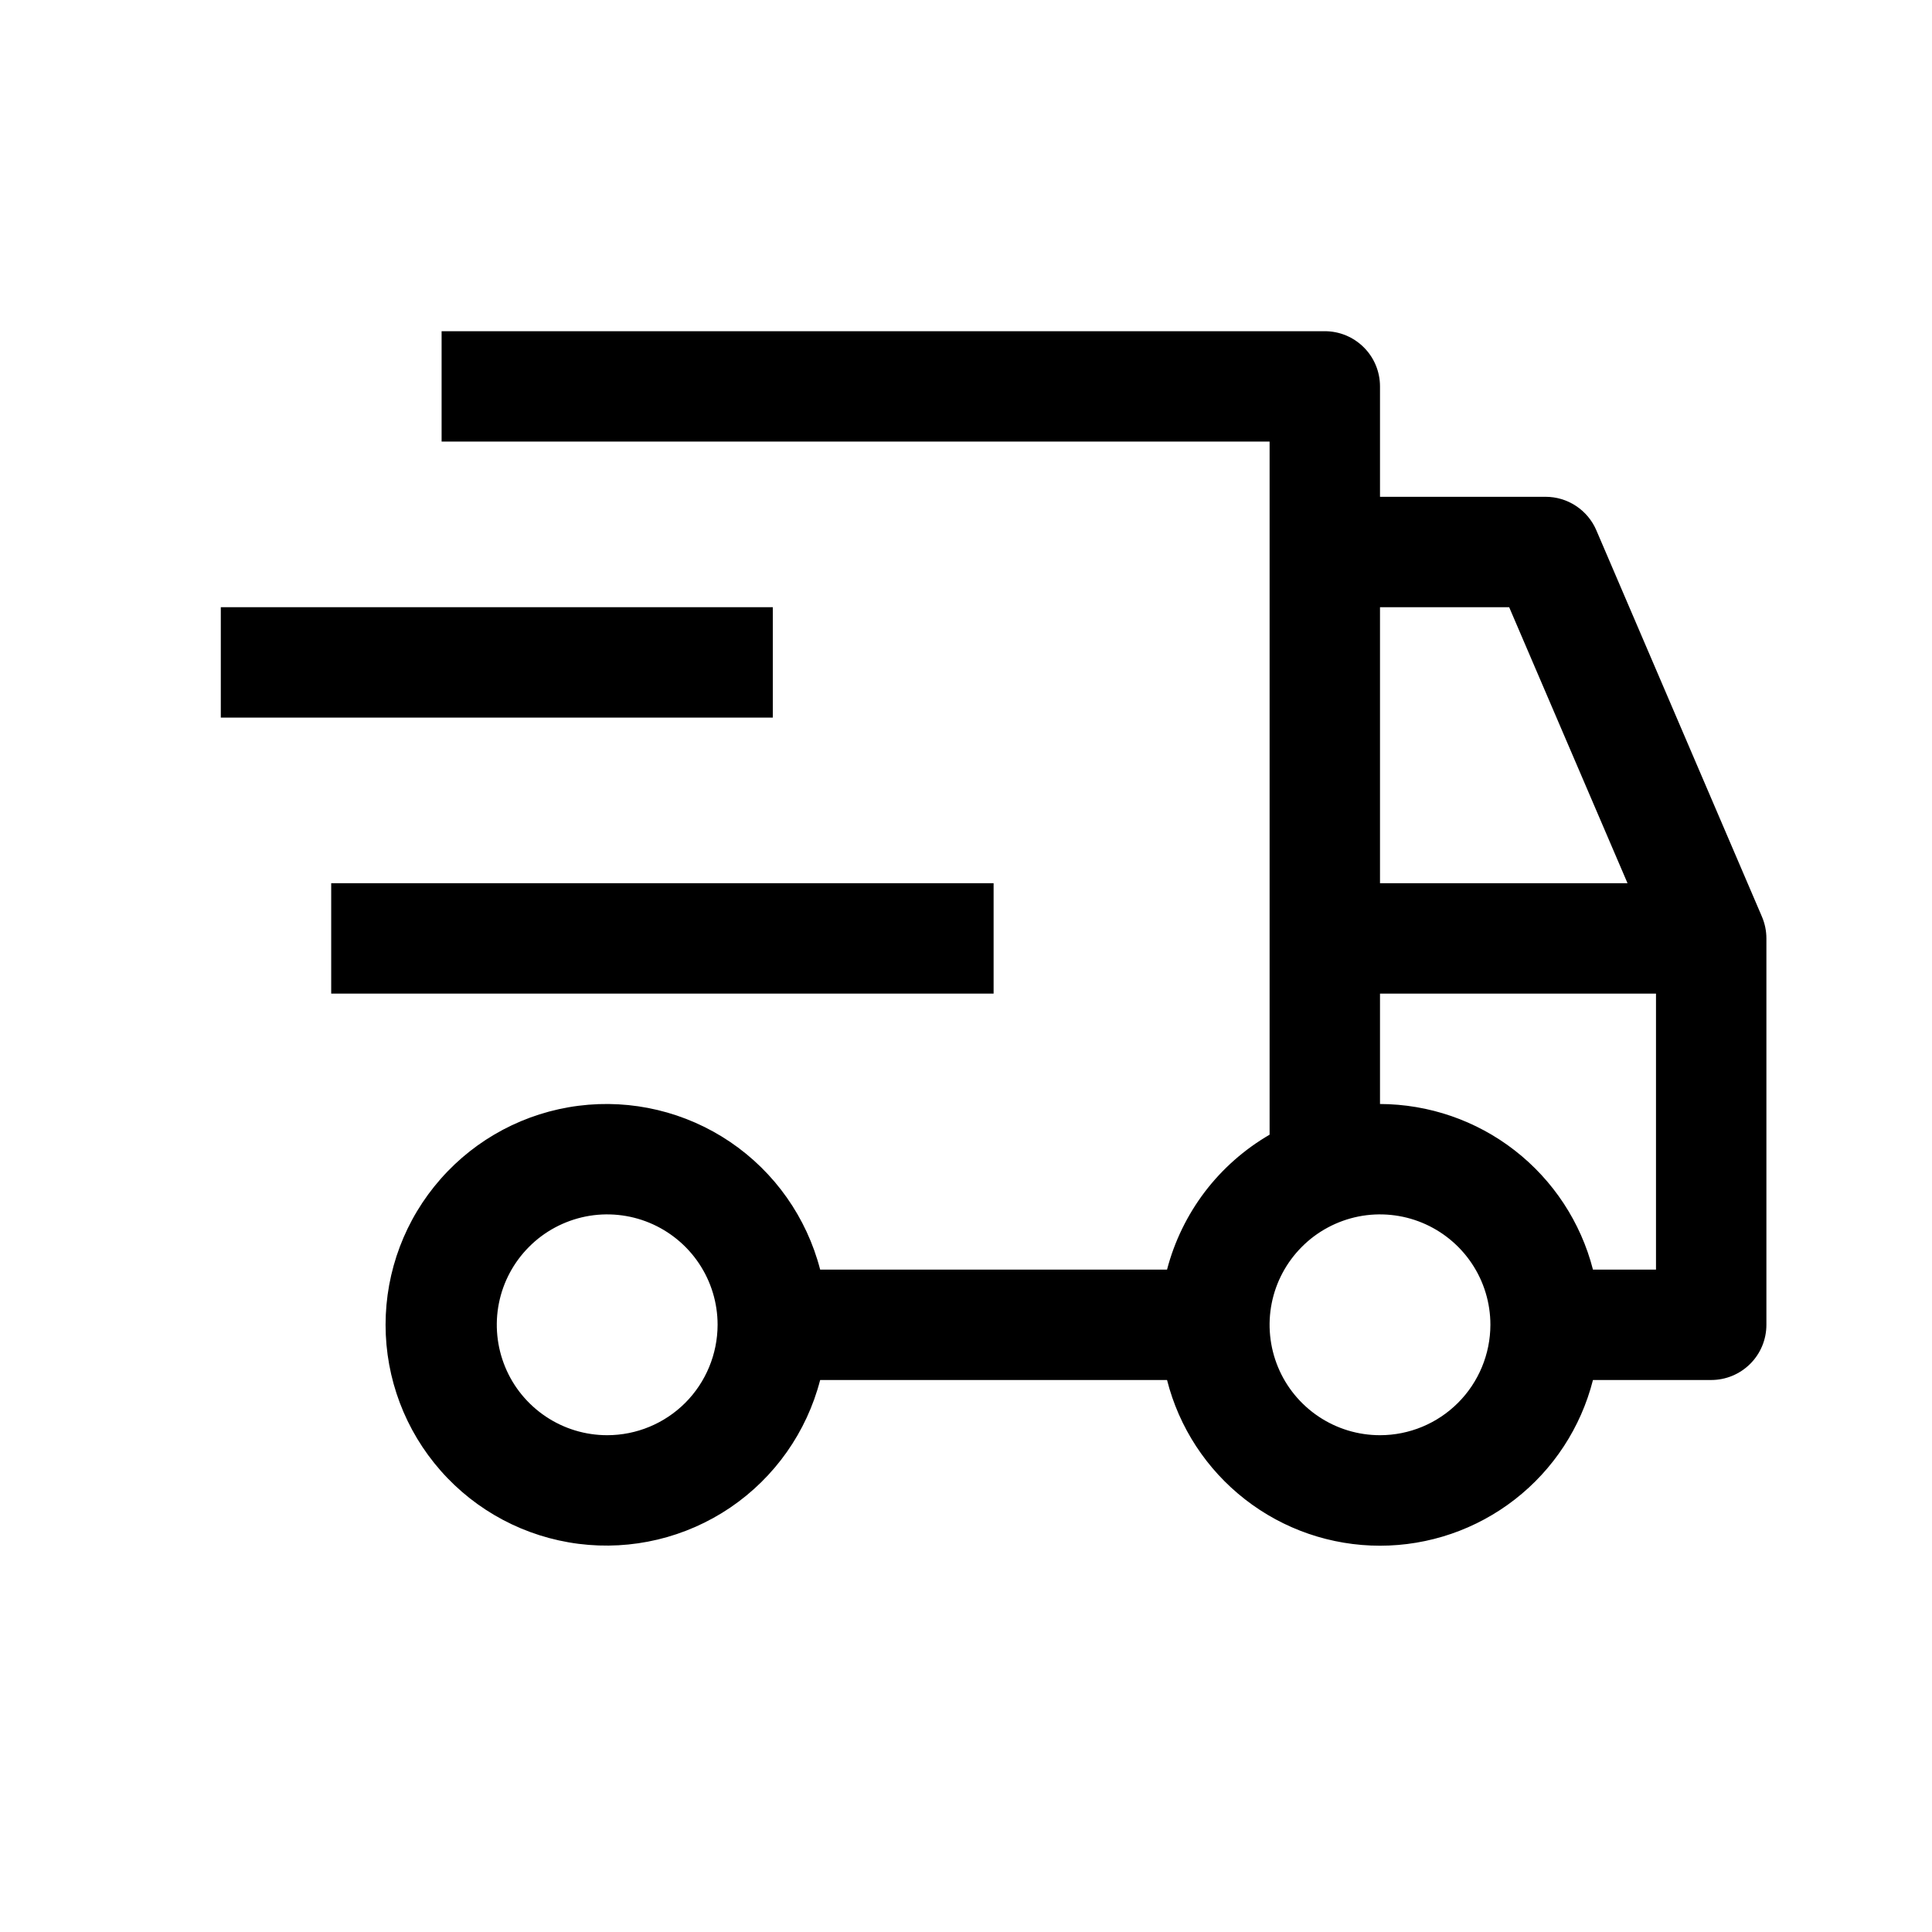
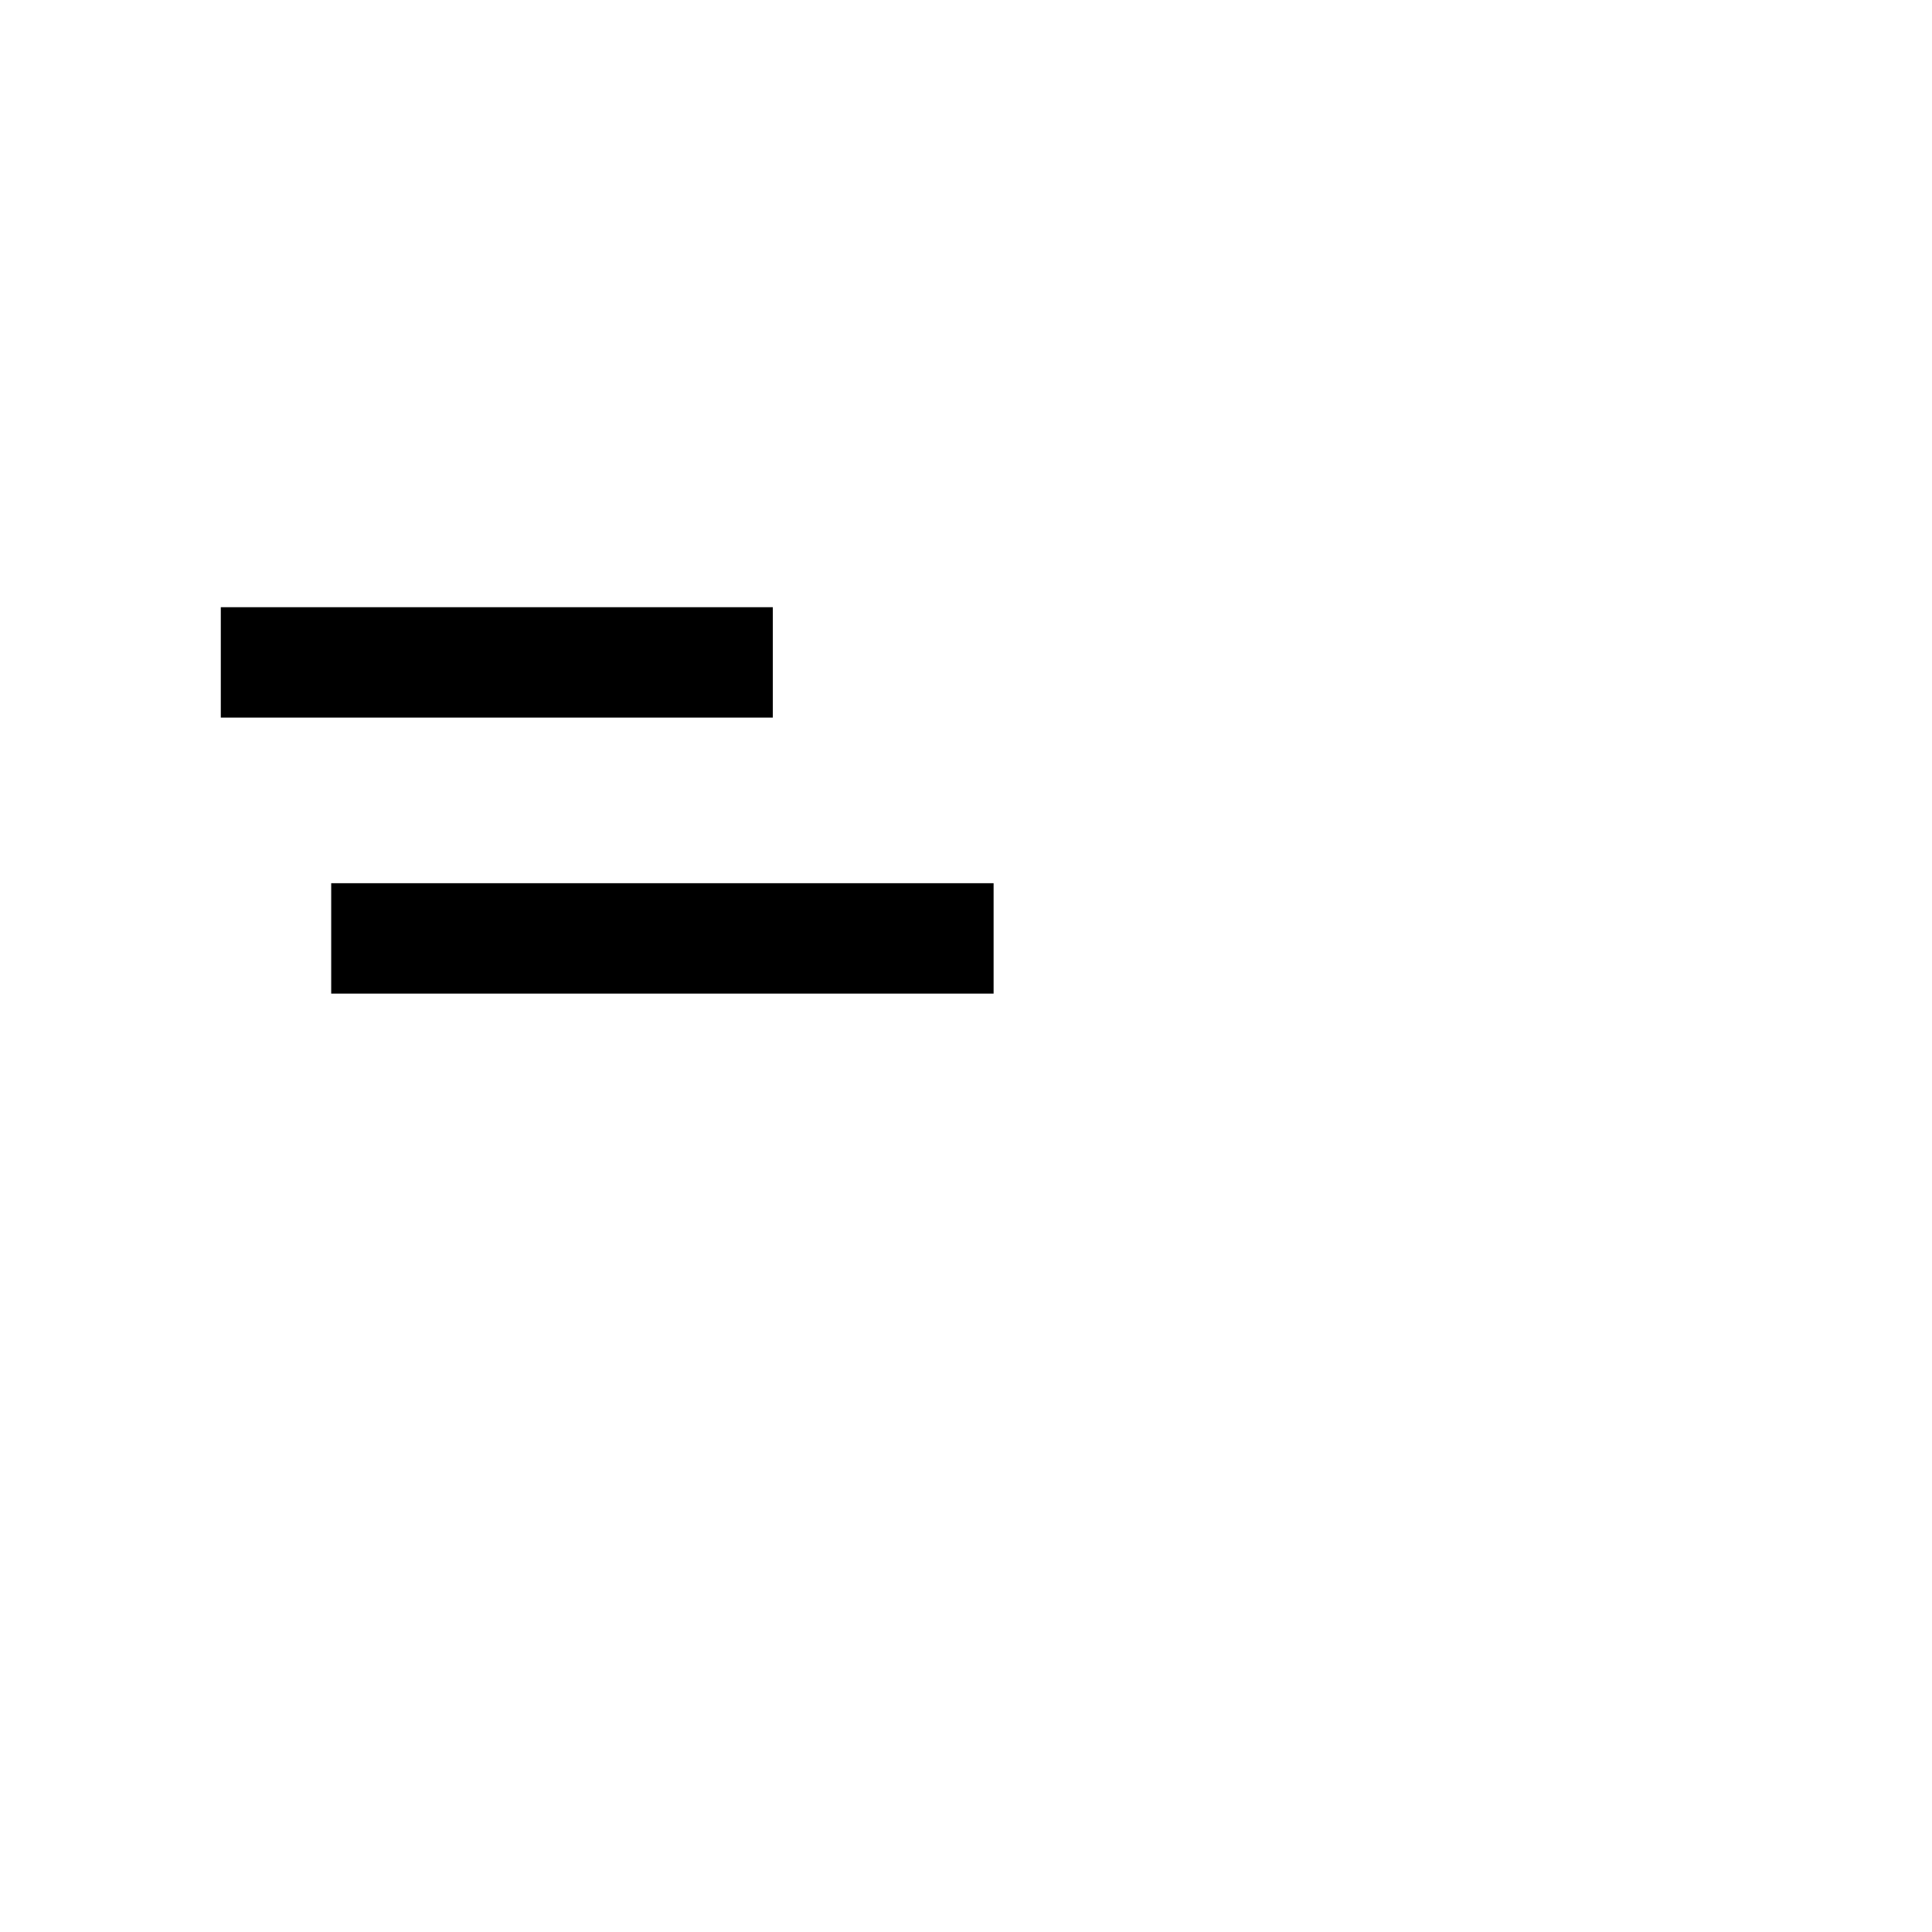
<svg xmlns="http://www.w3.org/2000/svg" width="35" height="35" viewBox="0 0 35 35" fill="none">
  <path d="M6 16H18V18H6V16ZM4 11H14V13H4V11Z" fill="black" />
-   <path d="M31.919 16.606L28.919 9.606C28.842 9.426 28.714 9.273 28.55 9.165C28.387 9.057 28.195 9 28 9H25V7C25 6.735 24.895 6.48 24.707 6.293C24.519 6.105 24.265 6 24 6H8V8H23V20.556C22.544 20.821 22.145 21.173 21.826 21.592C21.508 22.012 21.275 22.49 21.142 23H14.858C14.614 22.057 14.036 21.236 13.23 20.689C12.424 20.143 11.447 19.909 10.481 20.032C9.515 20.155 8.627 20.625 7.984 21.356C7.34 22.086 6.985 23.026 6.985 24C6.985 24.974 7.34 25.914 7.984 26.644C8.627 27.375 9.515 27.845 10.481 27.968C11.447 28.091 12.424 27.857 13.23 27.311C14.036 26.764 14.614 25.943 14.858 25H21.142C21.359 25.858 21.857 26.619 22.556 27.163C23.254 27.707 24.114 28.002 25 28.002C25.885 28.002 26.745 27.707 27.444 27.163C28.143 26.619 28.64 25.858 28.858 25H31C31.265 25 31.519 24.895 31.707 24.707C31.895 24.52 32 24.265 32 24V17C32 16.864 31.972 16.73 31.919 16.606ZM11 26C10.604 26 10.218 25.883 9.889 25.663C9.56 25.443 9.303 25.131 9.152 24.765C9.001 24.4 8.961 23.998 9.038 23.61C9.115 23.222 9.306 22.866 9.586 22.586C9.865 22.306 10.222 22.116 10.61 22.038C10.998 21.961 11.4 22.001 11.765 22.152C12.131 22.304 12.443 22.56 12.663 22.889C12.883 23.218 13 23.604 13 24C12.999 24.53 12.788 25.039 12.414 25.414C12.039 25.789 11.53 26 11 26ZM25 11H27.34L29.484 16H25V11ZM25 26C24.604 26 24.218 25.883 23.889 25.663C23.56 25.443 23.303 25.131 23.152 24.765C23.001 24.4 22.961 23.998 23.038 23.61C23.115 23.222 23.306 22.866 23.586 22.586C23.865 22.306 24.222 22.116 24.61 22.038C24.998 21.961 25.4 22.001 25.765 22.152C26.131 22.304 26.443 22.56 26.663 22.889C26.883 23.218 27 23.604 27 24C26.999 24.53 26.788 25.039 26.413 25.414C26.038 25.789 25.53 26 25 26ZM30 23H28.858C28.638 22.143 28.139 21.384 27.441 20.841C26.743 20.298 25.884 20.003 25 20V18H30V23Z" fill="black" />
</svg>